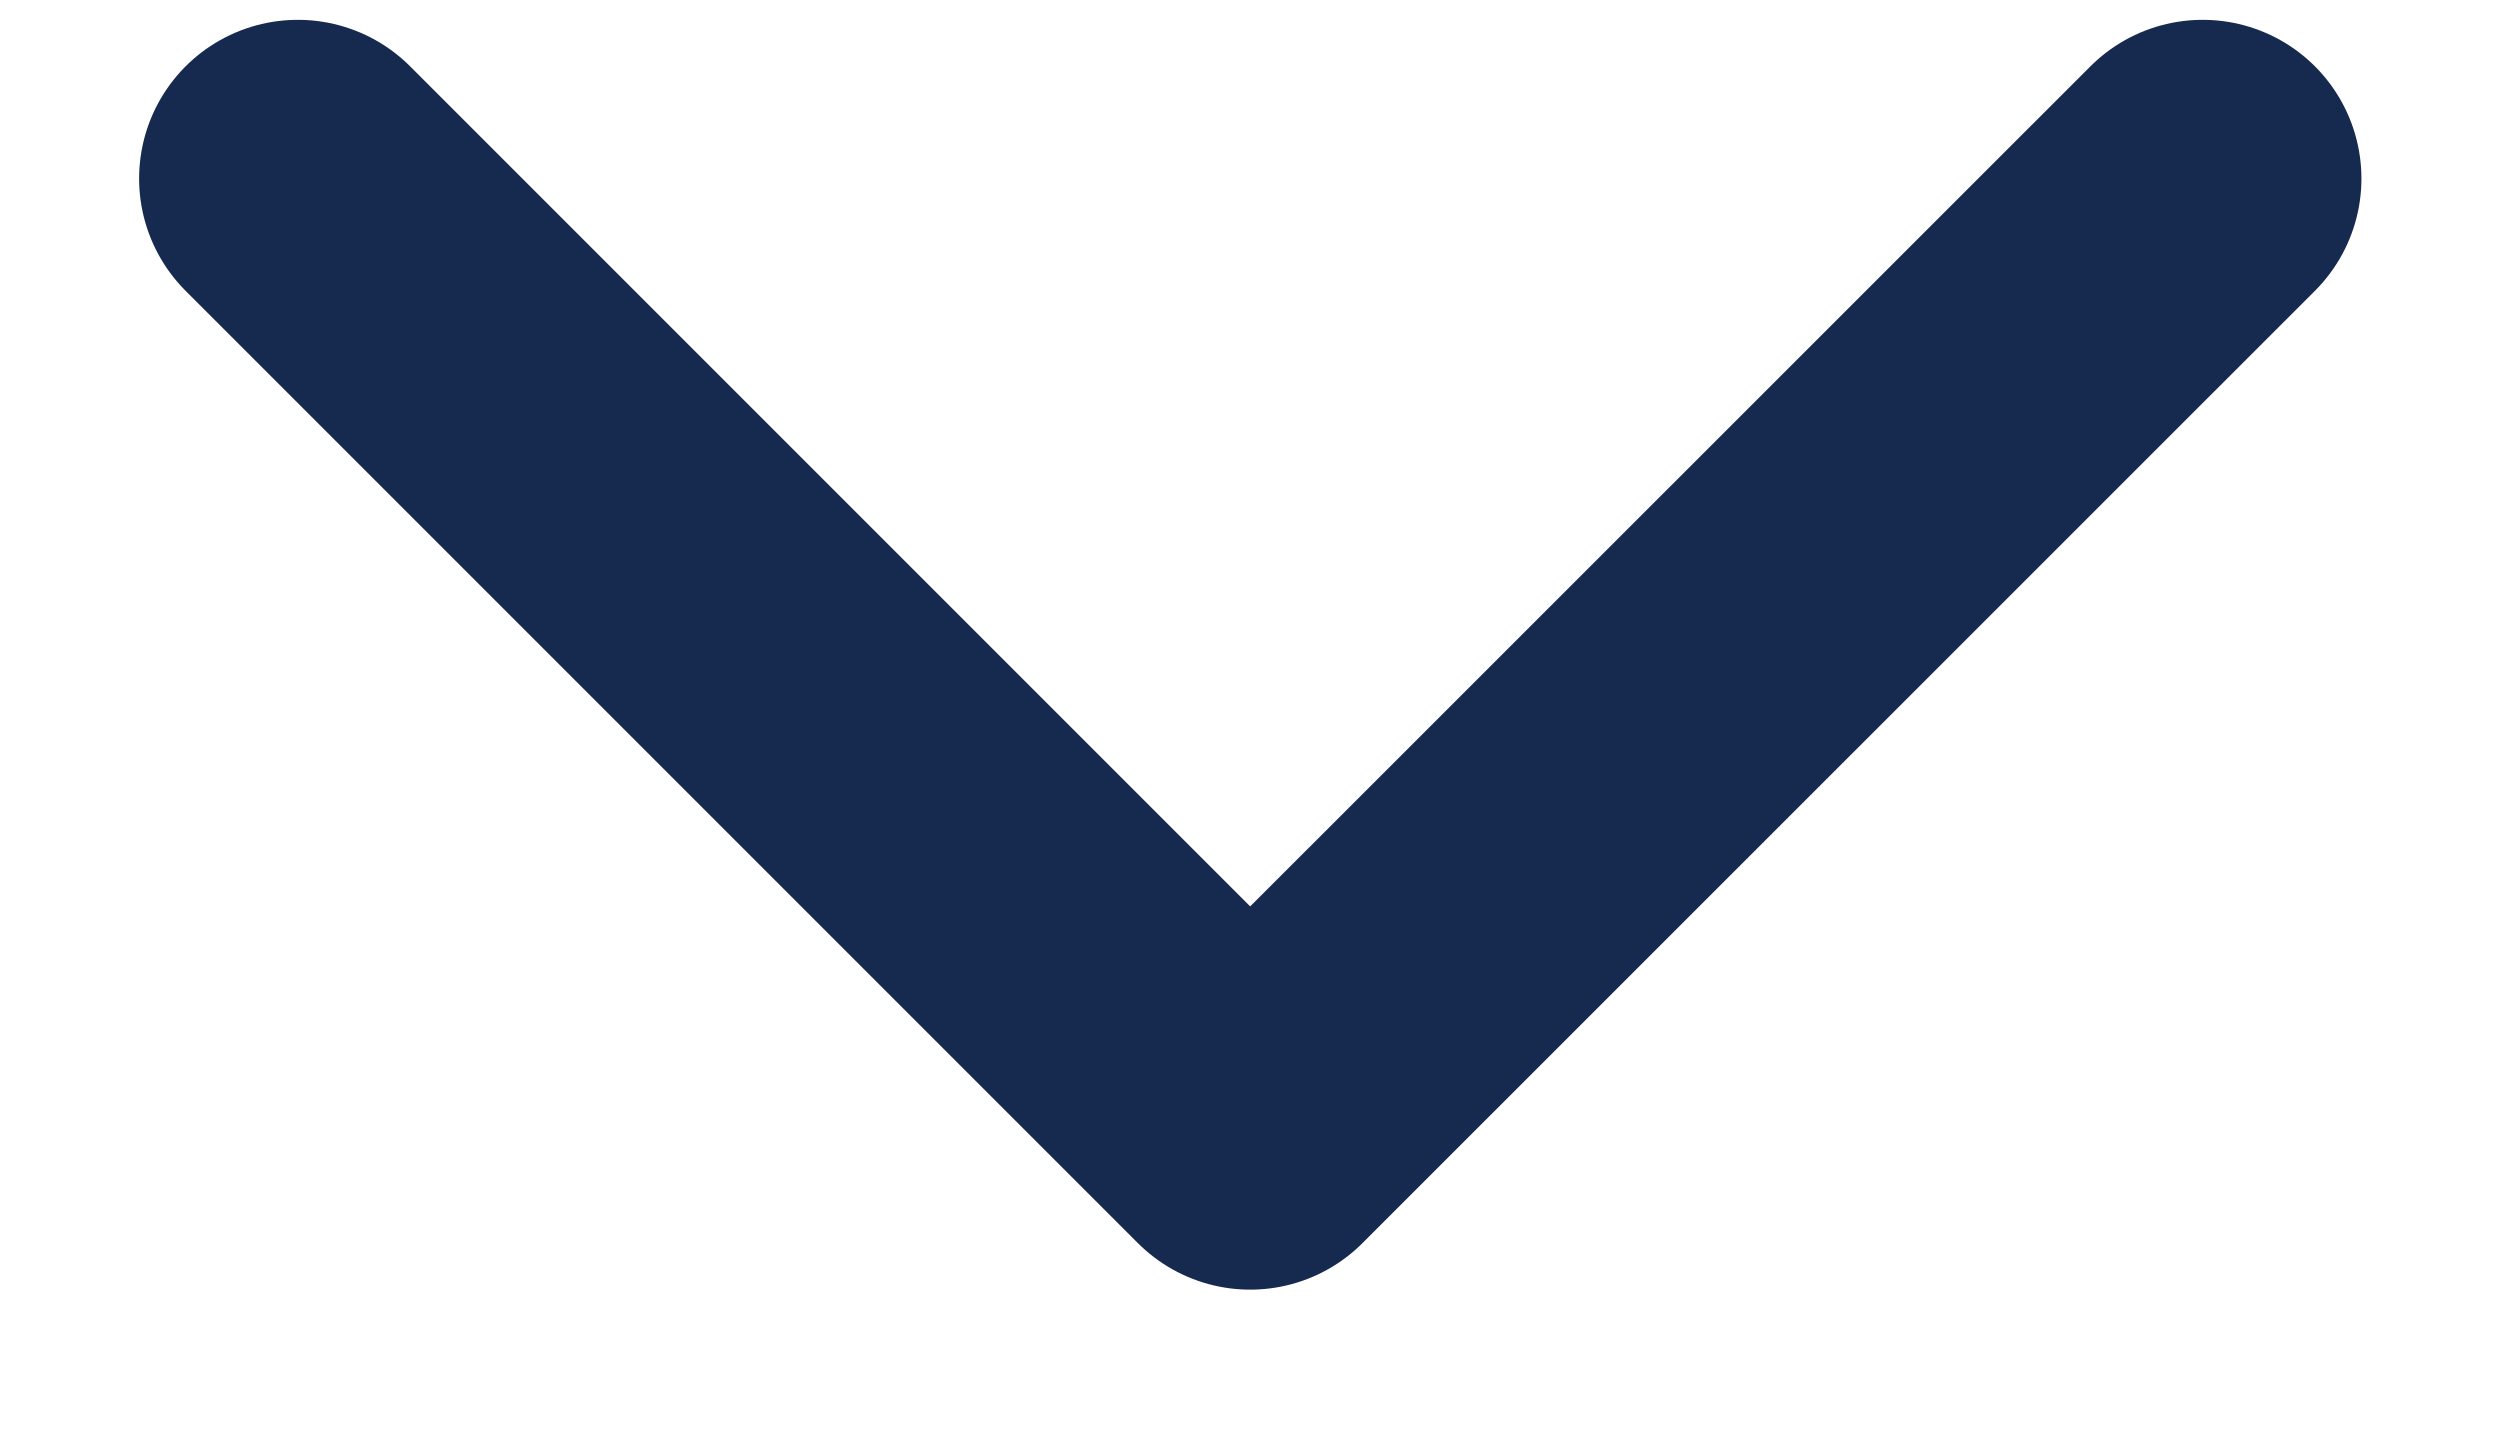
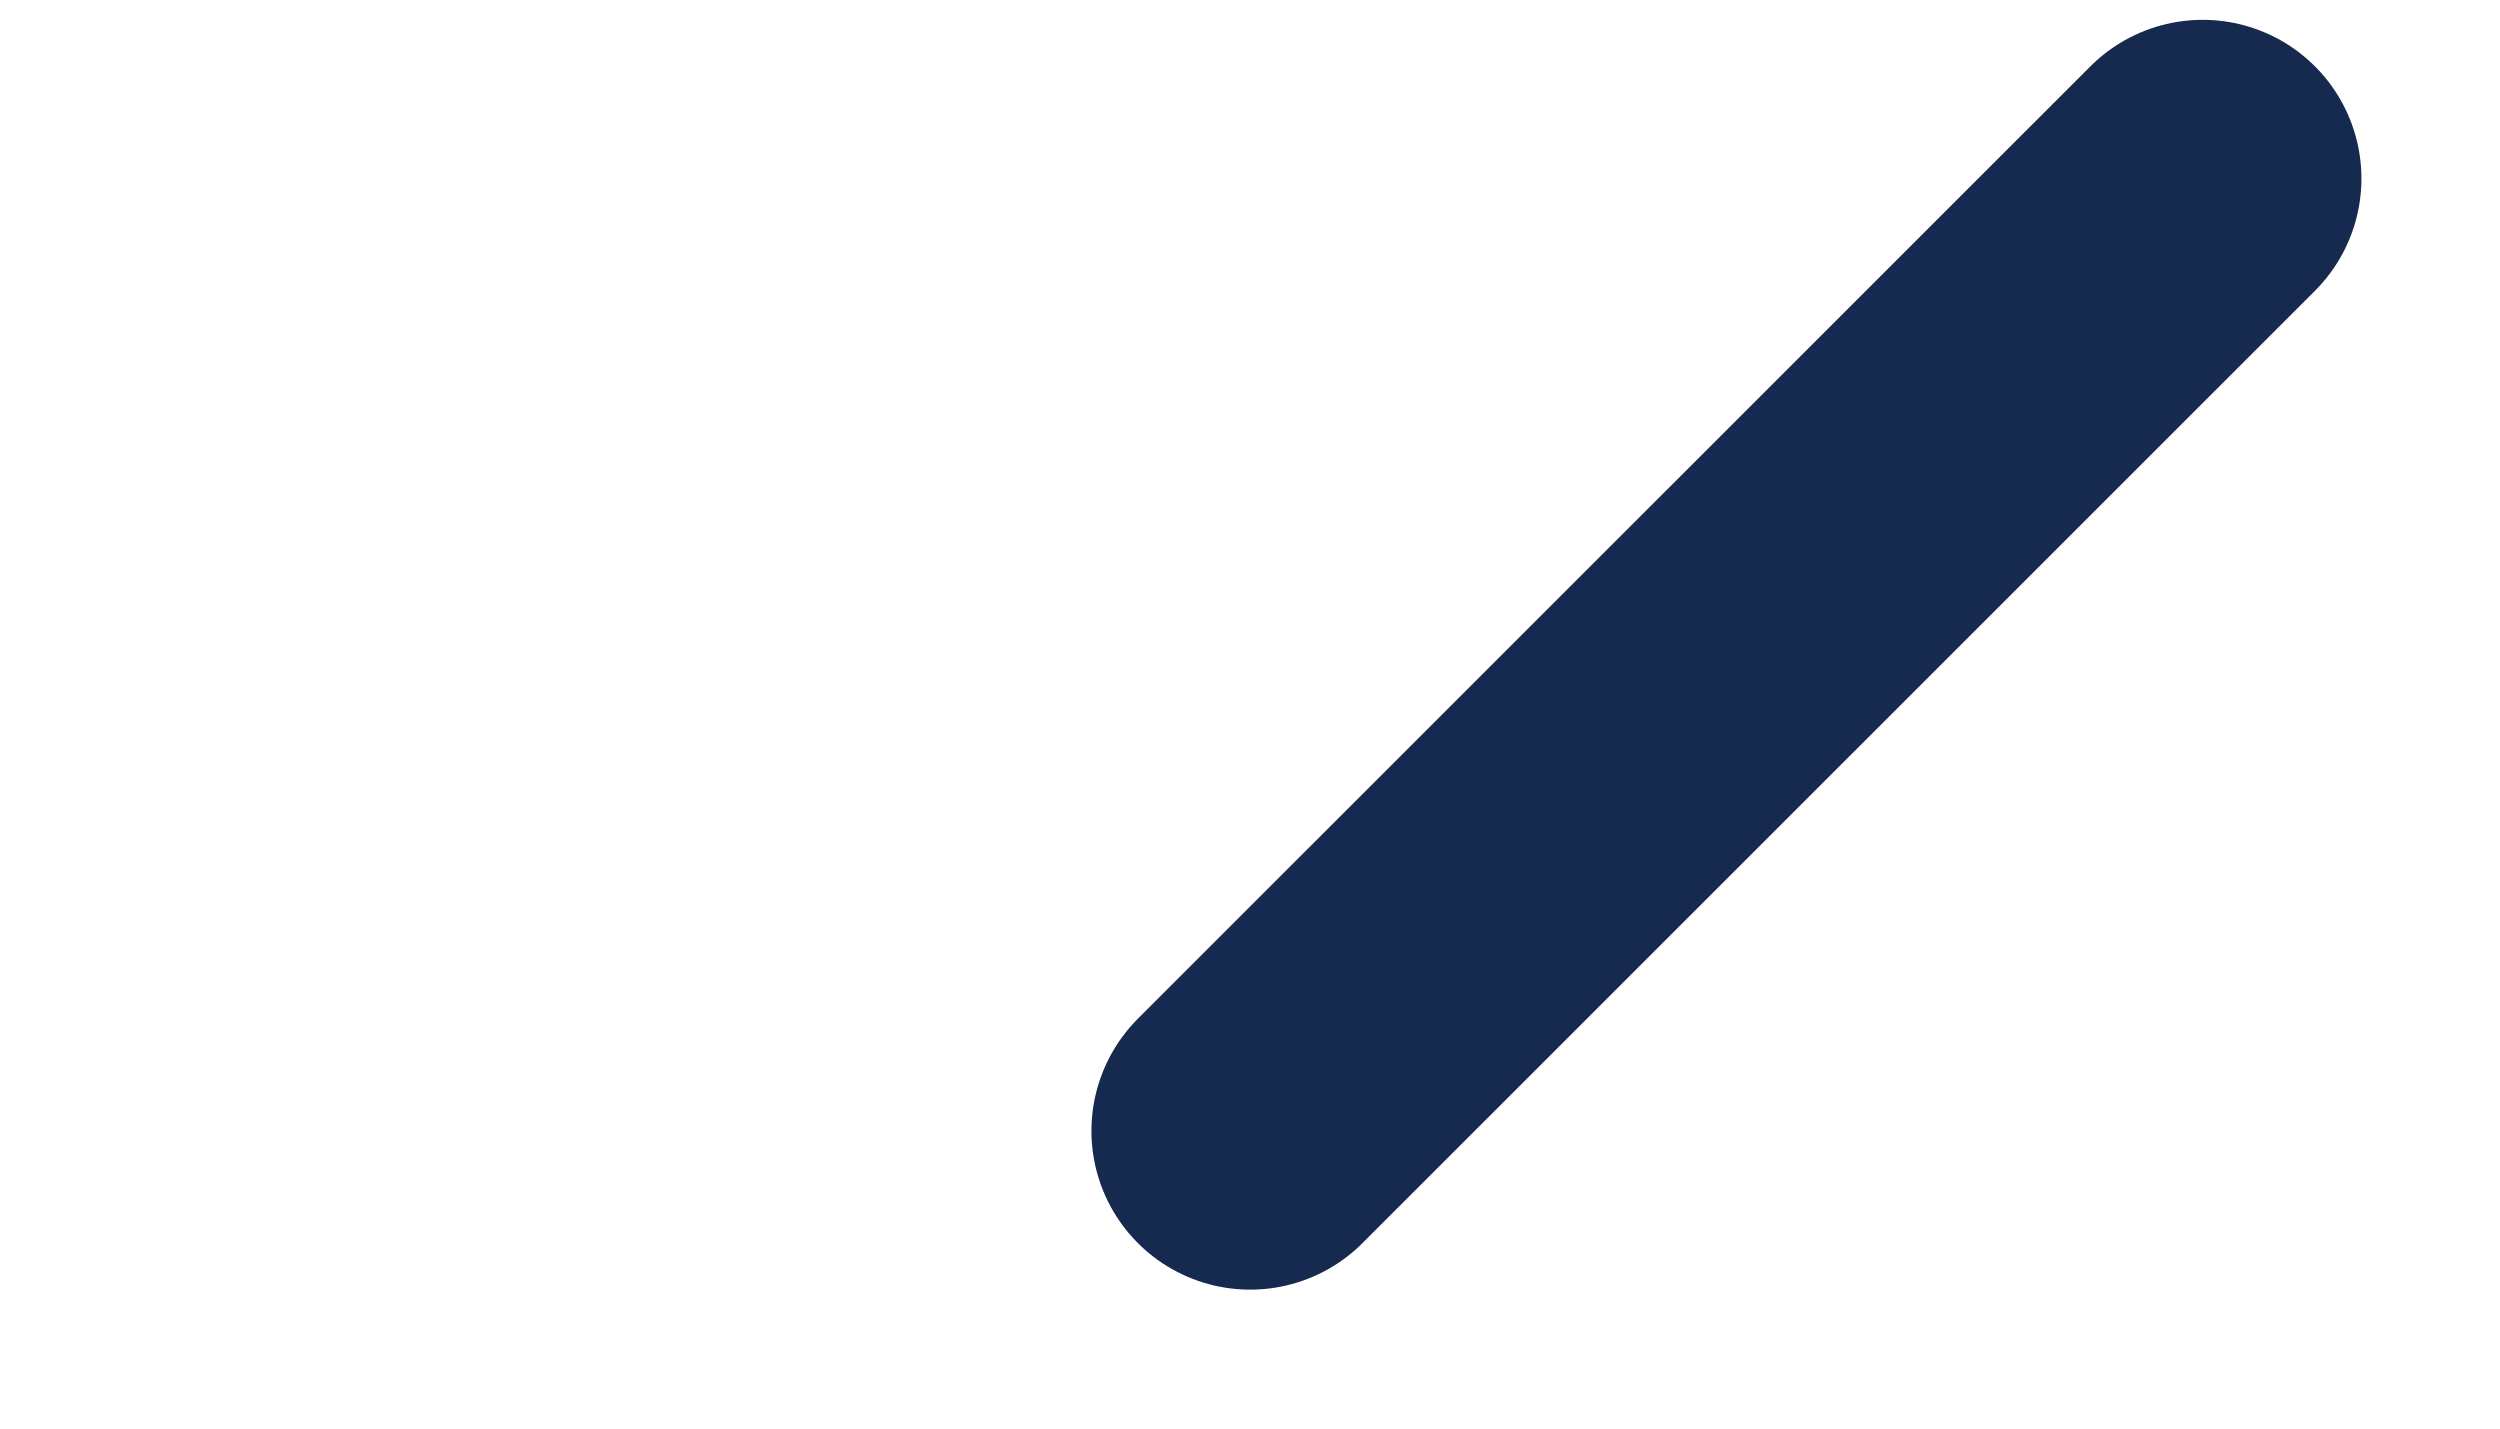
<svg xmlns="http://www.w3.org/2000/svg" width="14" height="8" viewBox="0 0 14 8" fill="none">
-   <path d="M12.335 1L7.001 6.333L1.668 1" stroke="#16294E" stroke-width="1.778" stroke-linecap="round" stroke-linejoin="round" />
+   <path d="M12.335 1L7.001 6.333" stroke="#16294E" stroke-width="1.778" stroke-linecap="round" stroke-linejoin="round" />
</svg>